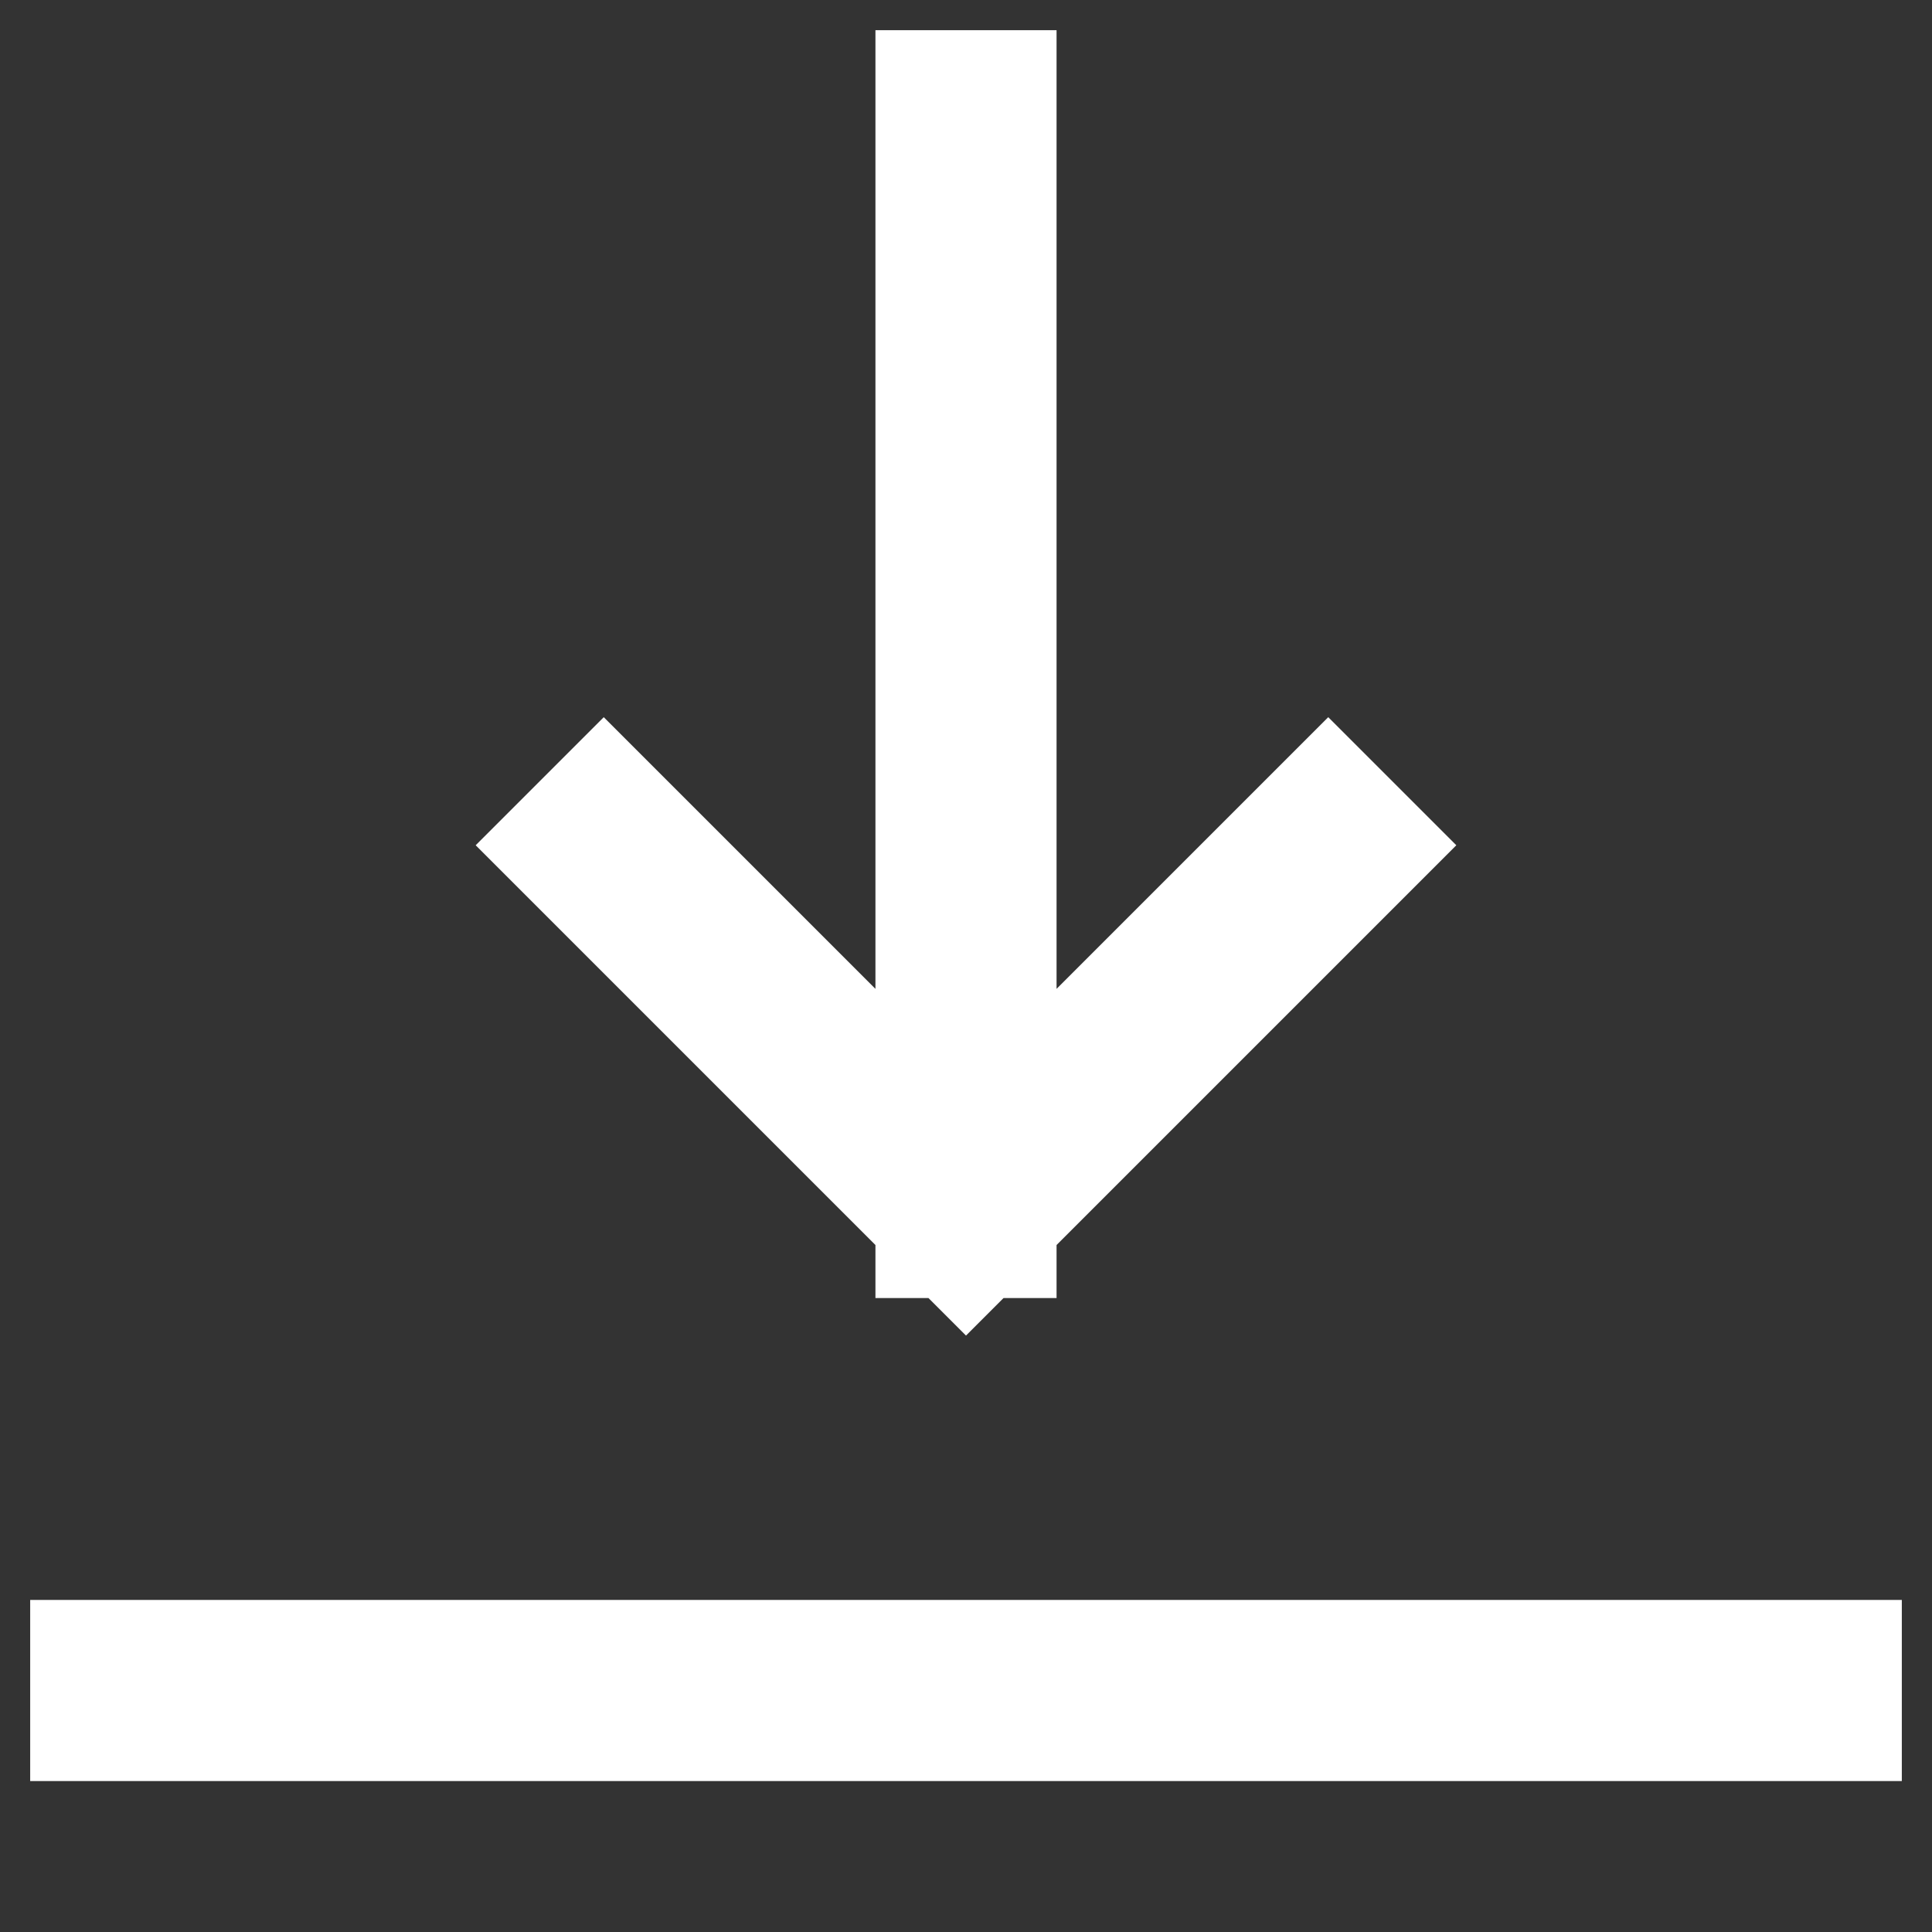
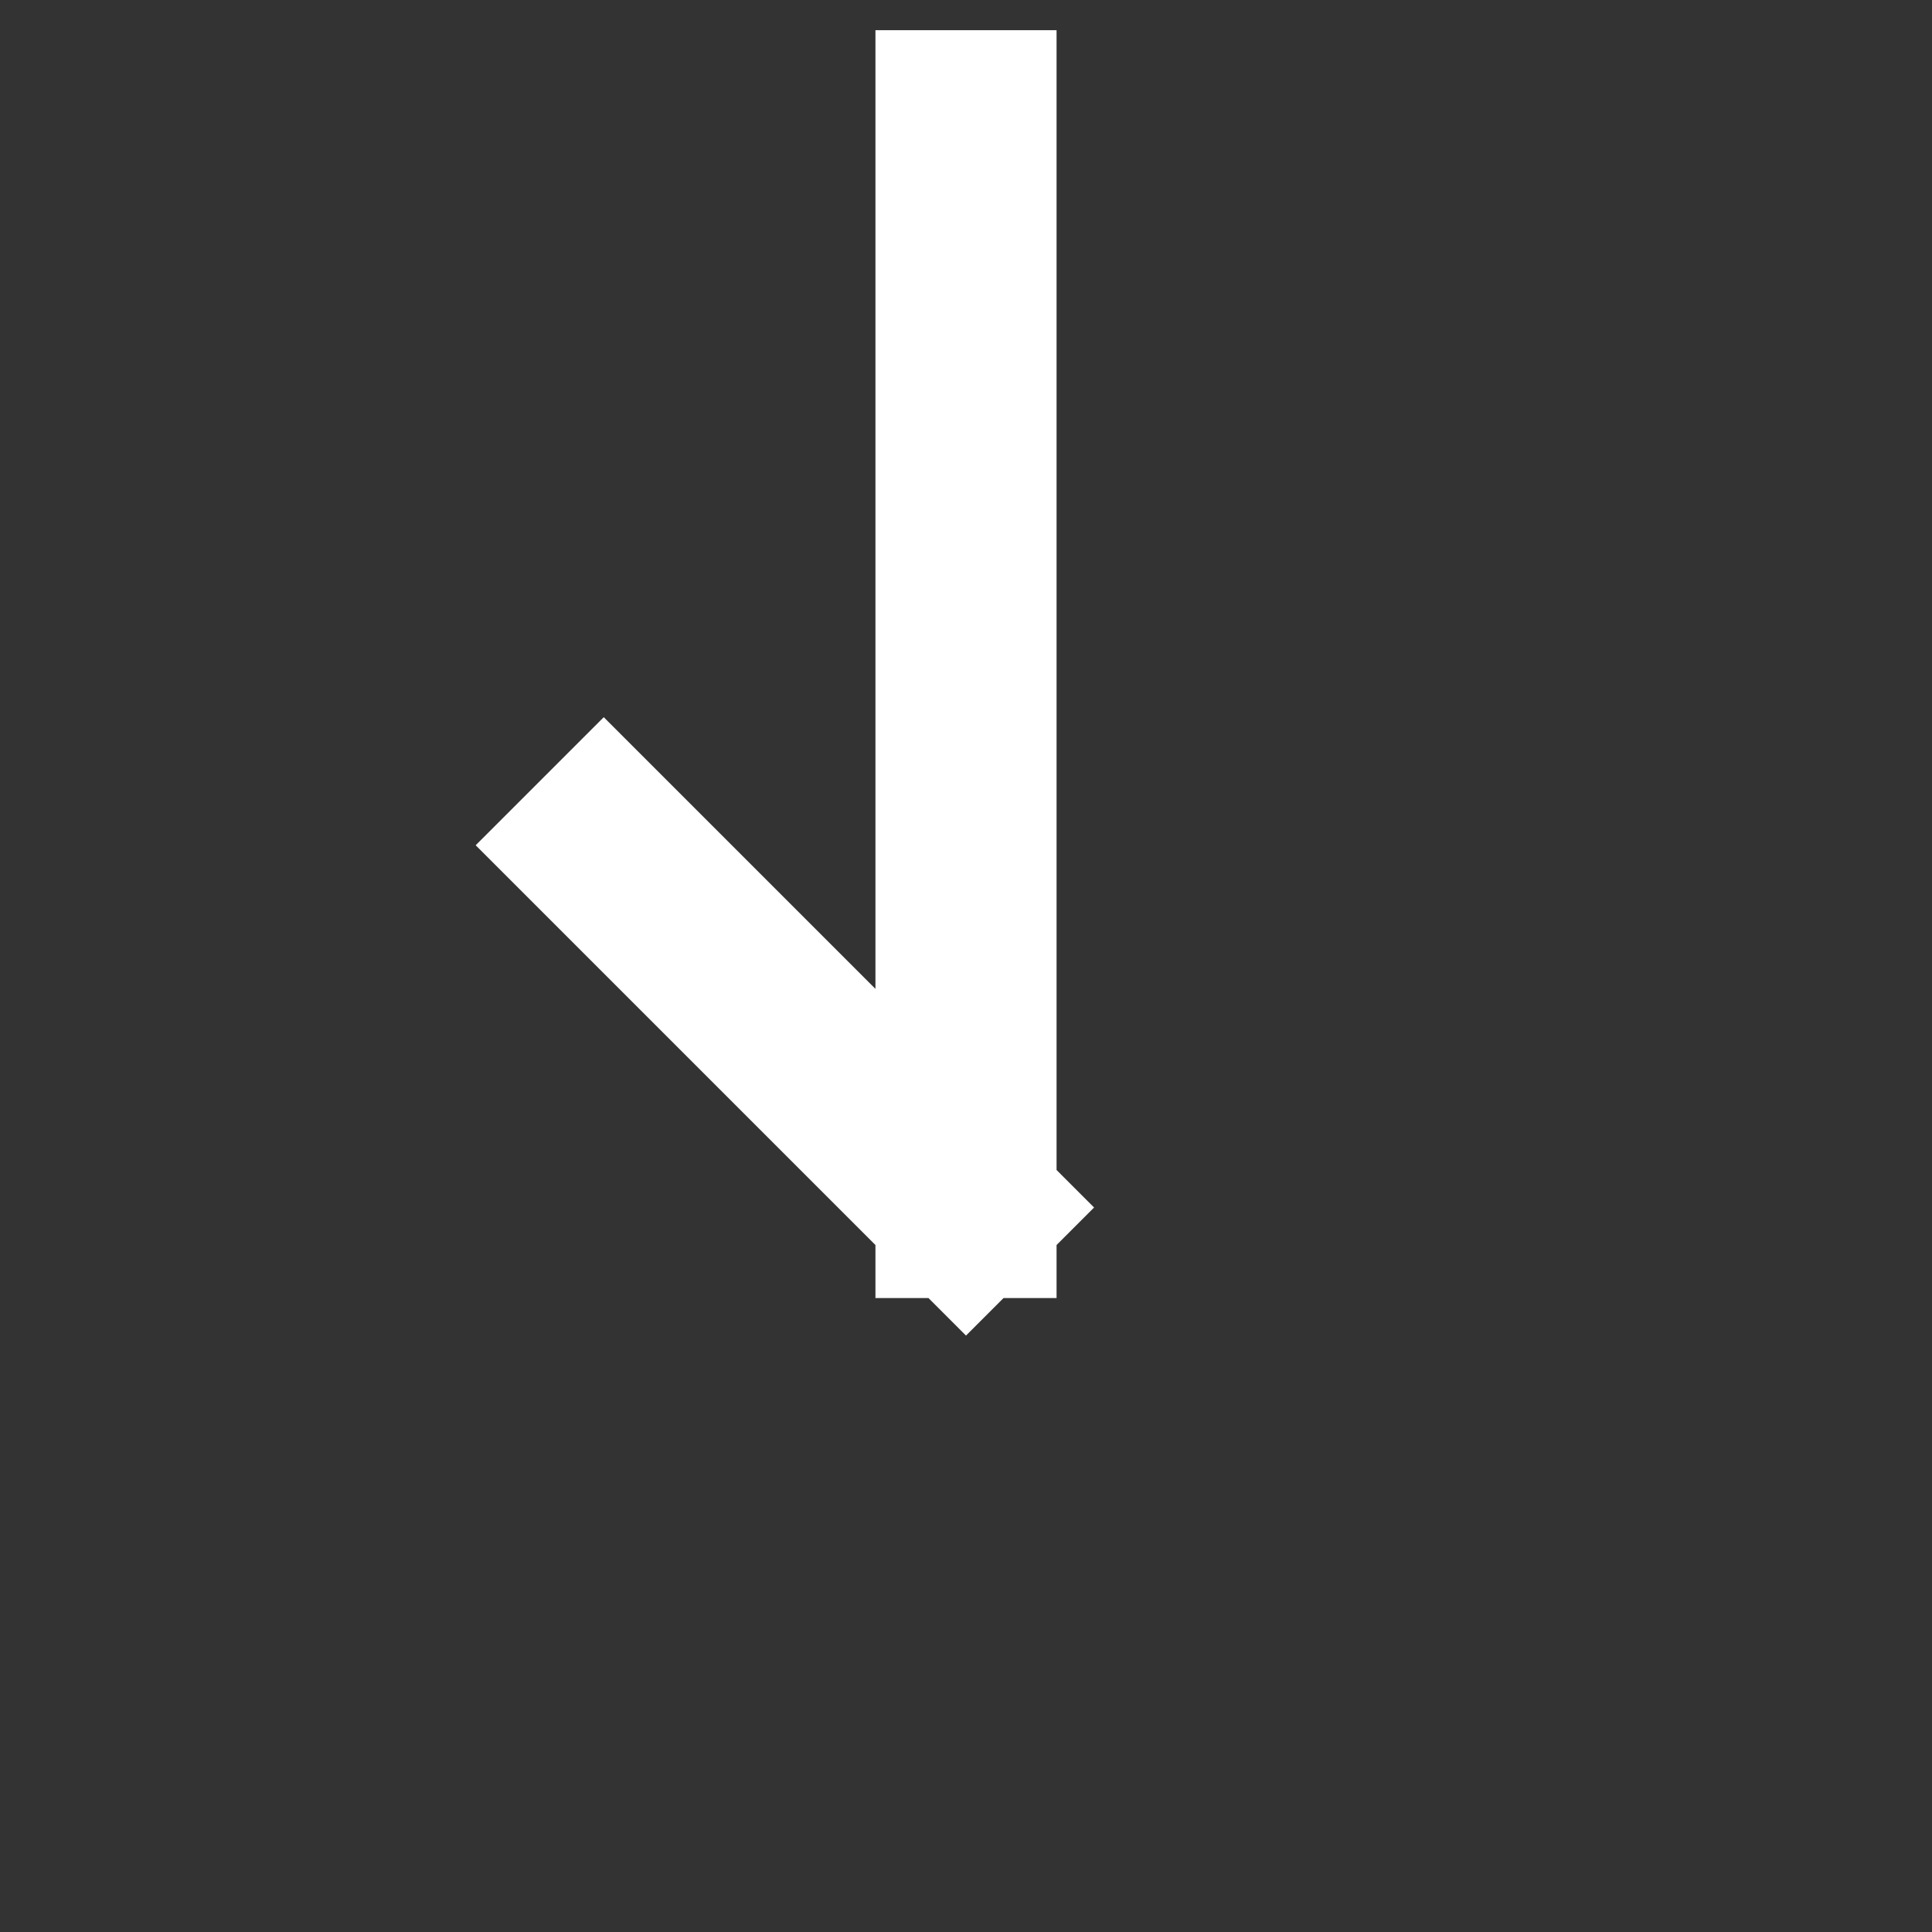
<svg xmlns="http://www.w3.org/2000/svg" width="16" height="16" viewBox="0 0 16 16" fill="none">
  <rect x="0" y="0" width="16" height="16" fill="#333333" stroke="none" />
-   <path d="M11 7L8 10M8 10L5 7M8 10V1" stroke="white" stroke-width="1.5" stroke-linecap="square" />
-   <path d="M1 14H15" stroke="white" stroke-width="1.5" stroke-linecap="square" />
+   <path d="M11 7M8 10L5 7M8 10V1" stroke="white" stroke-width="1.5" stroke-linecap="square" />
</svg>